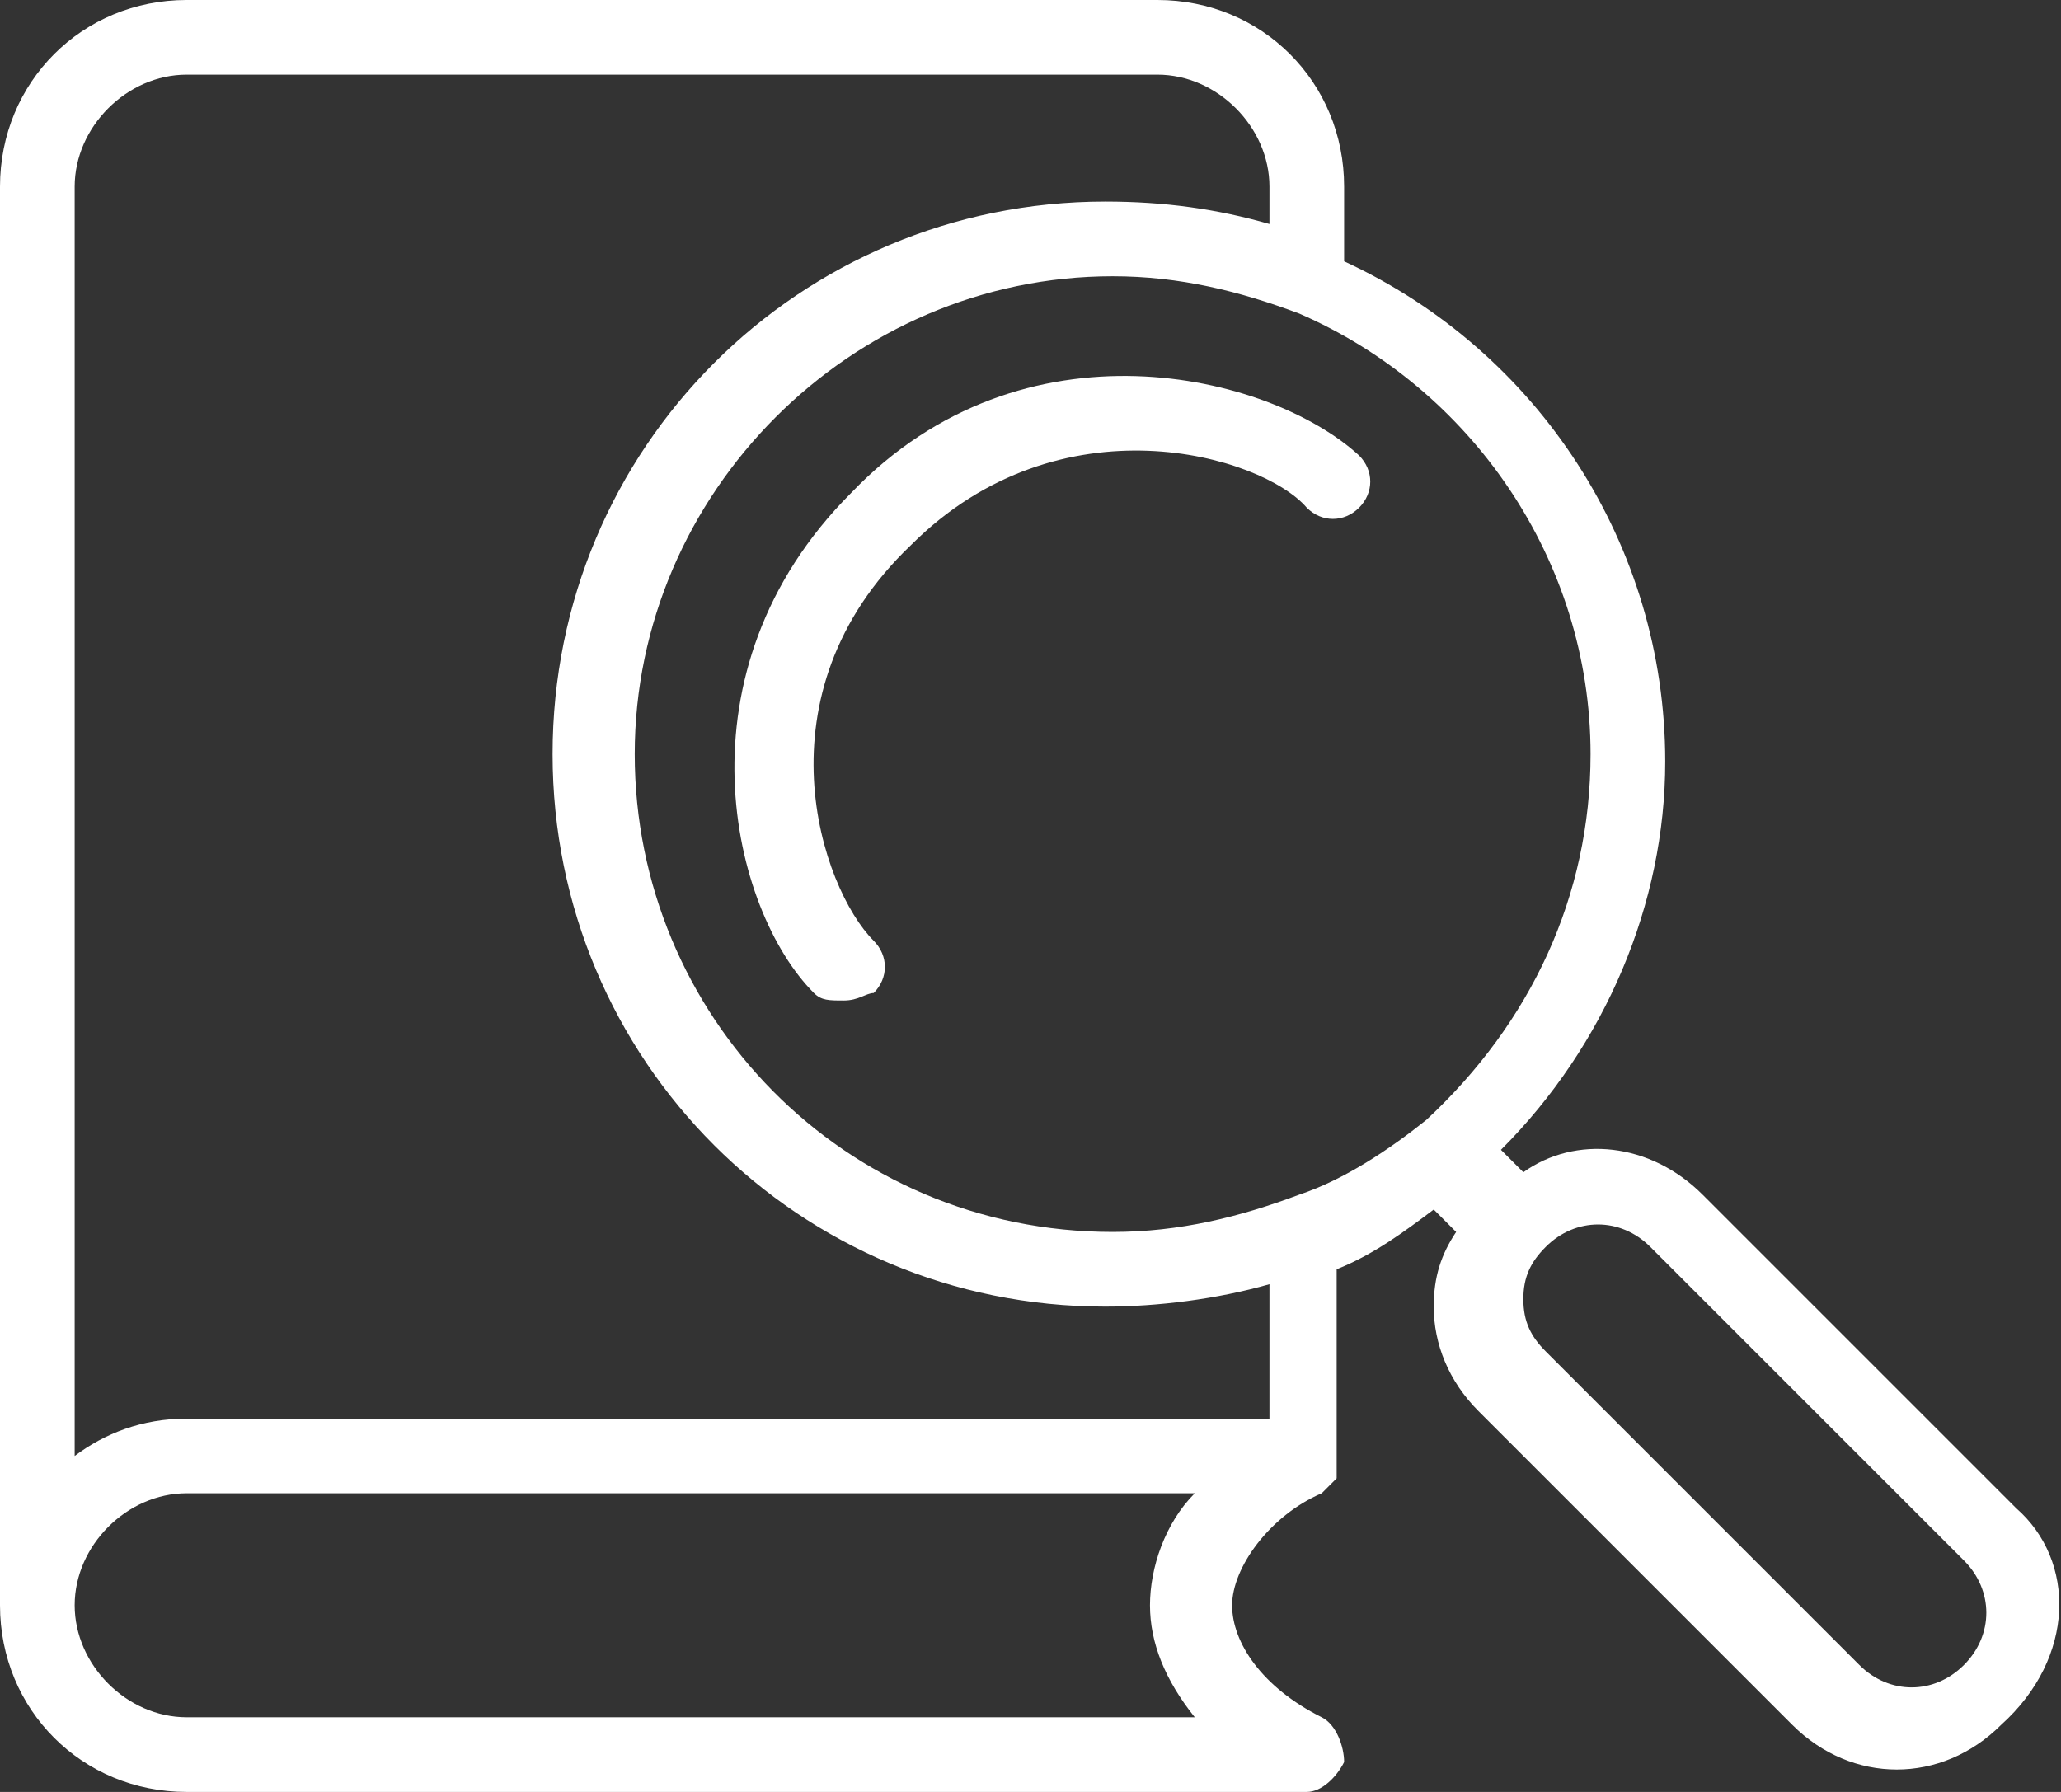
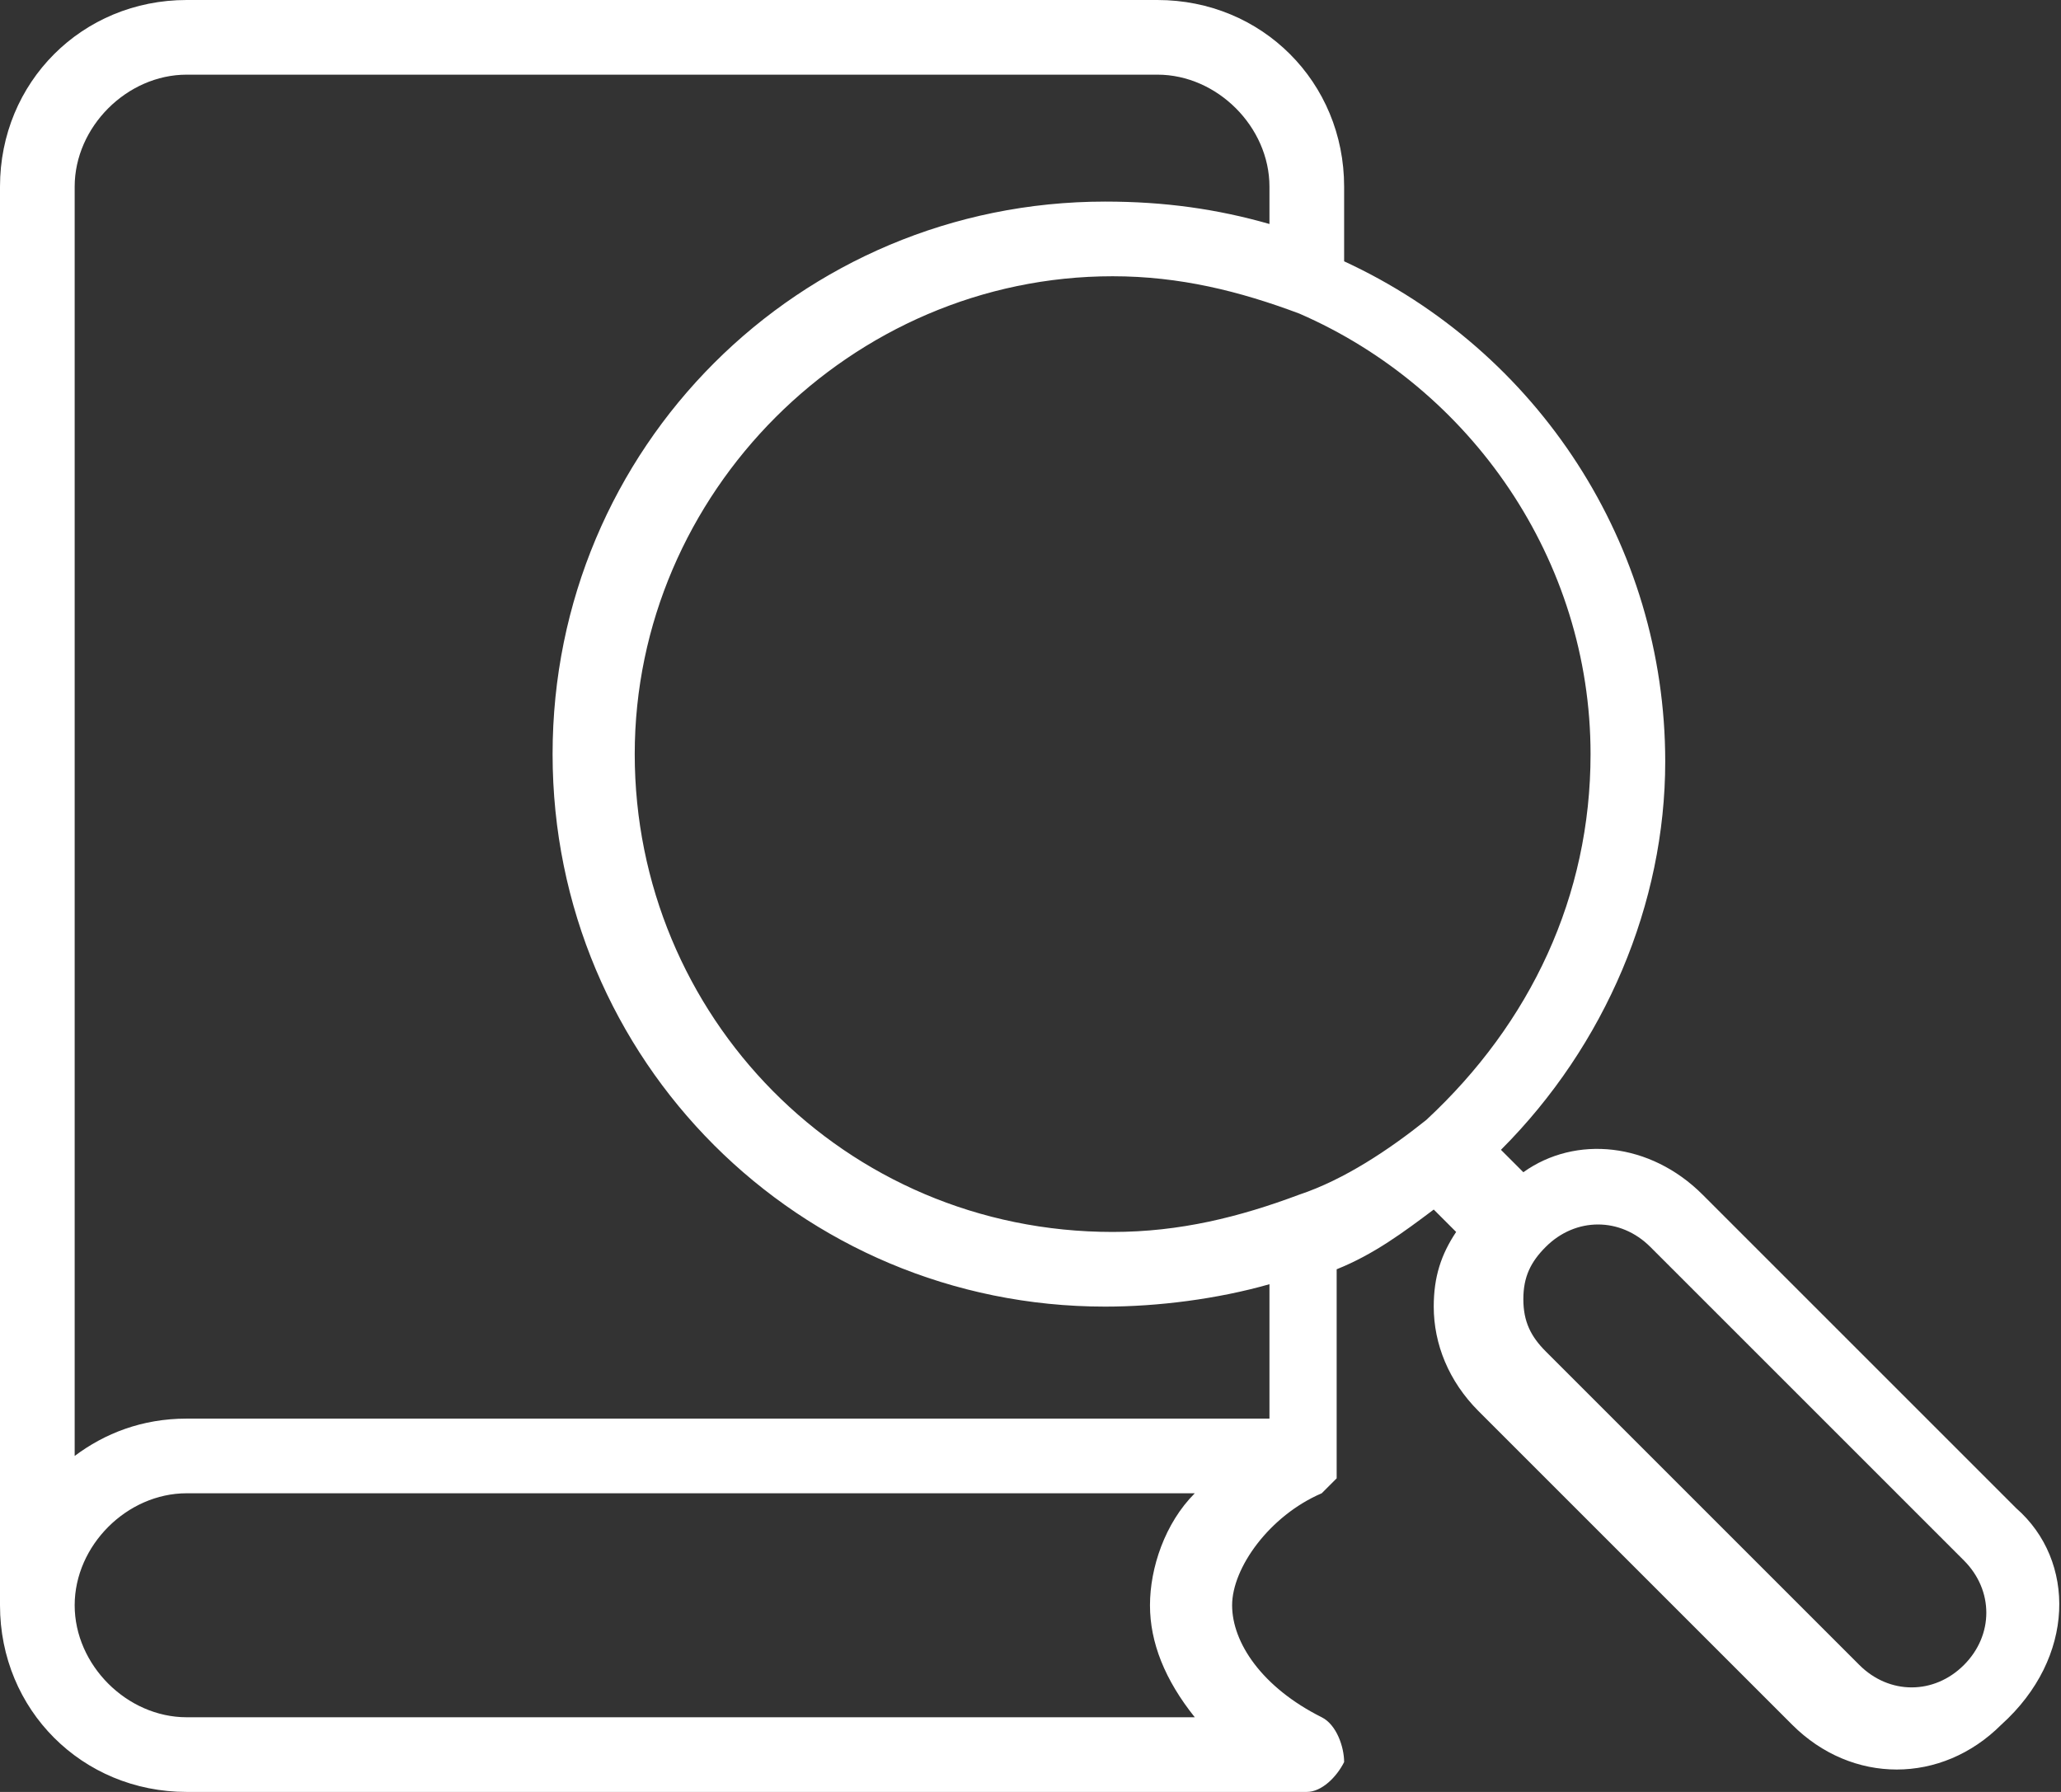
<svg xmlns="http://www.w3.org/2000/svg" version="1.1" id="Ebene_2_00000076591453553313406690000016396712493697684100_" x="0px" y="0px" viewBox="0 0 27.6 24" style="enable-background:new 0 0 27.6 24;" xml:space="preserve">
  <rect x="0" y="0" width="27.6" height="24" fill="#333333" stroke="none" />
  <style type="text/css"> .st0{fill:#FFFFFF;} </style>
  <g id="transport">
-     <path class="st0" d="M11.4,6.6C9,9,9.8,12.2,10.9,13.3c0.1,0.1,0.2,0.1,0.4,0.1s0.3-0.1,0.4-0.1c0.2-0.2,0.2-0.5,0-0.7 c-0.7-0.7-1.6-3.3,0.5-5.3c2-2,4.7-1.2,5.3-0.5c0.2,0.2,0.5,0.2,0.7,0s0.2-0.5,0-0.7C17,5,13.7,4.2,11.4,6.6L11.4,6.6z" />
    <path class="st0" d="M27,20.2L22.8,16c-0.7-0.7-1.7-0.8-2.4-0.3l-0.3-0.3c1.4-1.4,2.2-3.3,2.2-5.2c0-2.9-1.7-5.5-4.3-6.7V2.5 C18,1.1,16.9,0,15.5,0h-13C1.1,0,0,1.1,0,2.5v19c0,0,0,0,0,0C0,22.9,1.1,24,2.5,24h15c0.2,0,0.4-0.2,0.5-0.4c0-0.2-0.1-0.5-0.3-0.6 c-0.8-0.4-1.2-1-1.2-1.5s0.5-1.2,1.2-1.5c0,0,0,0,0.1-0.1c0,0,0,0,0,0c0,0,0.1-0.1,0.1-0.1c0,0,0,0,0,0c0,0,0-0.1,0-0.1 c0,0,0,0,0,0v-2.7c0.5-0.2,0.9-0.5,1.3-0.8l0.3,0.3c-0.2,0.3-0.3,0.6-0.3,1c0,0.5,0.2,1,0.6,1.4l4.2,4.2c0.4,0.4,0.9,0.6,1.4,0.6 s1-0.2,1.4-0.6C27.8,22.2,27.8,20.9,27,20.2L27,20.2z M21.3,10.1c0,1.9-0.8,3.6-2.2,4.9c0,0,0,0,0,0c0,0,0,0,0,0 c-0.5,0.4-1.1,0.8-1.7,1l0,0l0,0c-0.8,0.3-1.6,0.5-2.5,0.5c-3.6,0-6.4-2.9-6.4-6.4s2.9-6.4,6.4-6.4c0.9,0,1.7,0.2,2.5,0.5 C19.7,5.2,21.3,7.5,21.3,10.1L21.3,10.1z M2.5,1h13C16.3,1,17,1.7,17,2.5V3c-0.7-0.2-1.4-0.3-2.2-0.3c-4.1,0-7.4,3.3-7.4,7.4 s3.3,7.4,7.4,7.4c0.7,0,1.5-0.1,2.2-0.3V19H2.5c-0.6,0-1.1,0.2-1.5,0.5v-17C1,1.7,1.7,1,2.5,1z M2.5,23C1.7,23,1,22.3,1,21.5 S1.7,20,2.5,20l0,0H16c-0.4,0.4-0.6,1-0.6,1.5s0.2,1,0.6,1.5H2.5z M26.3,22.3c-0.4,0.4-1,0.4-1.4,0l-4.2-4.2 c-0.2-0.2-0.3-0.4-0.3-0.7s0.1-0.5,0.3-0.7l0,0l0,0c0.4-0.4,1-0.4,1.4,0l4.2,4.2C26.7,21.3,26.7,21.9,26.3,22.3L26.3,22.3z" />
  </g>
</svg>